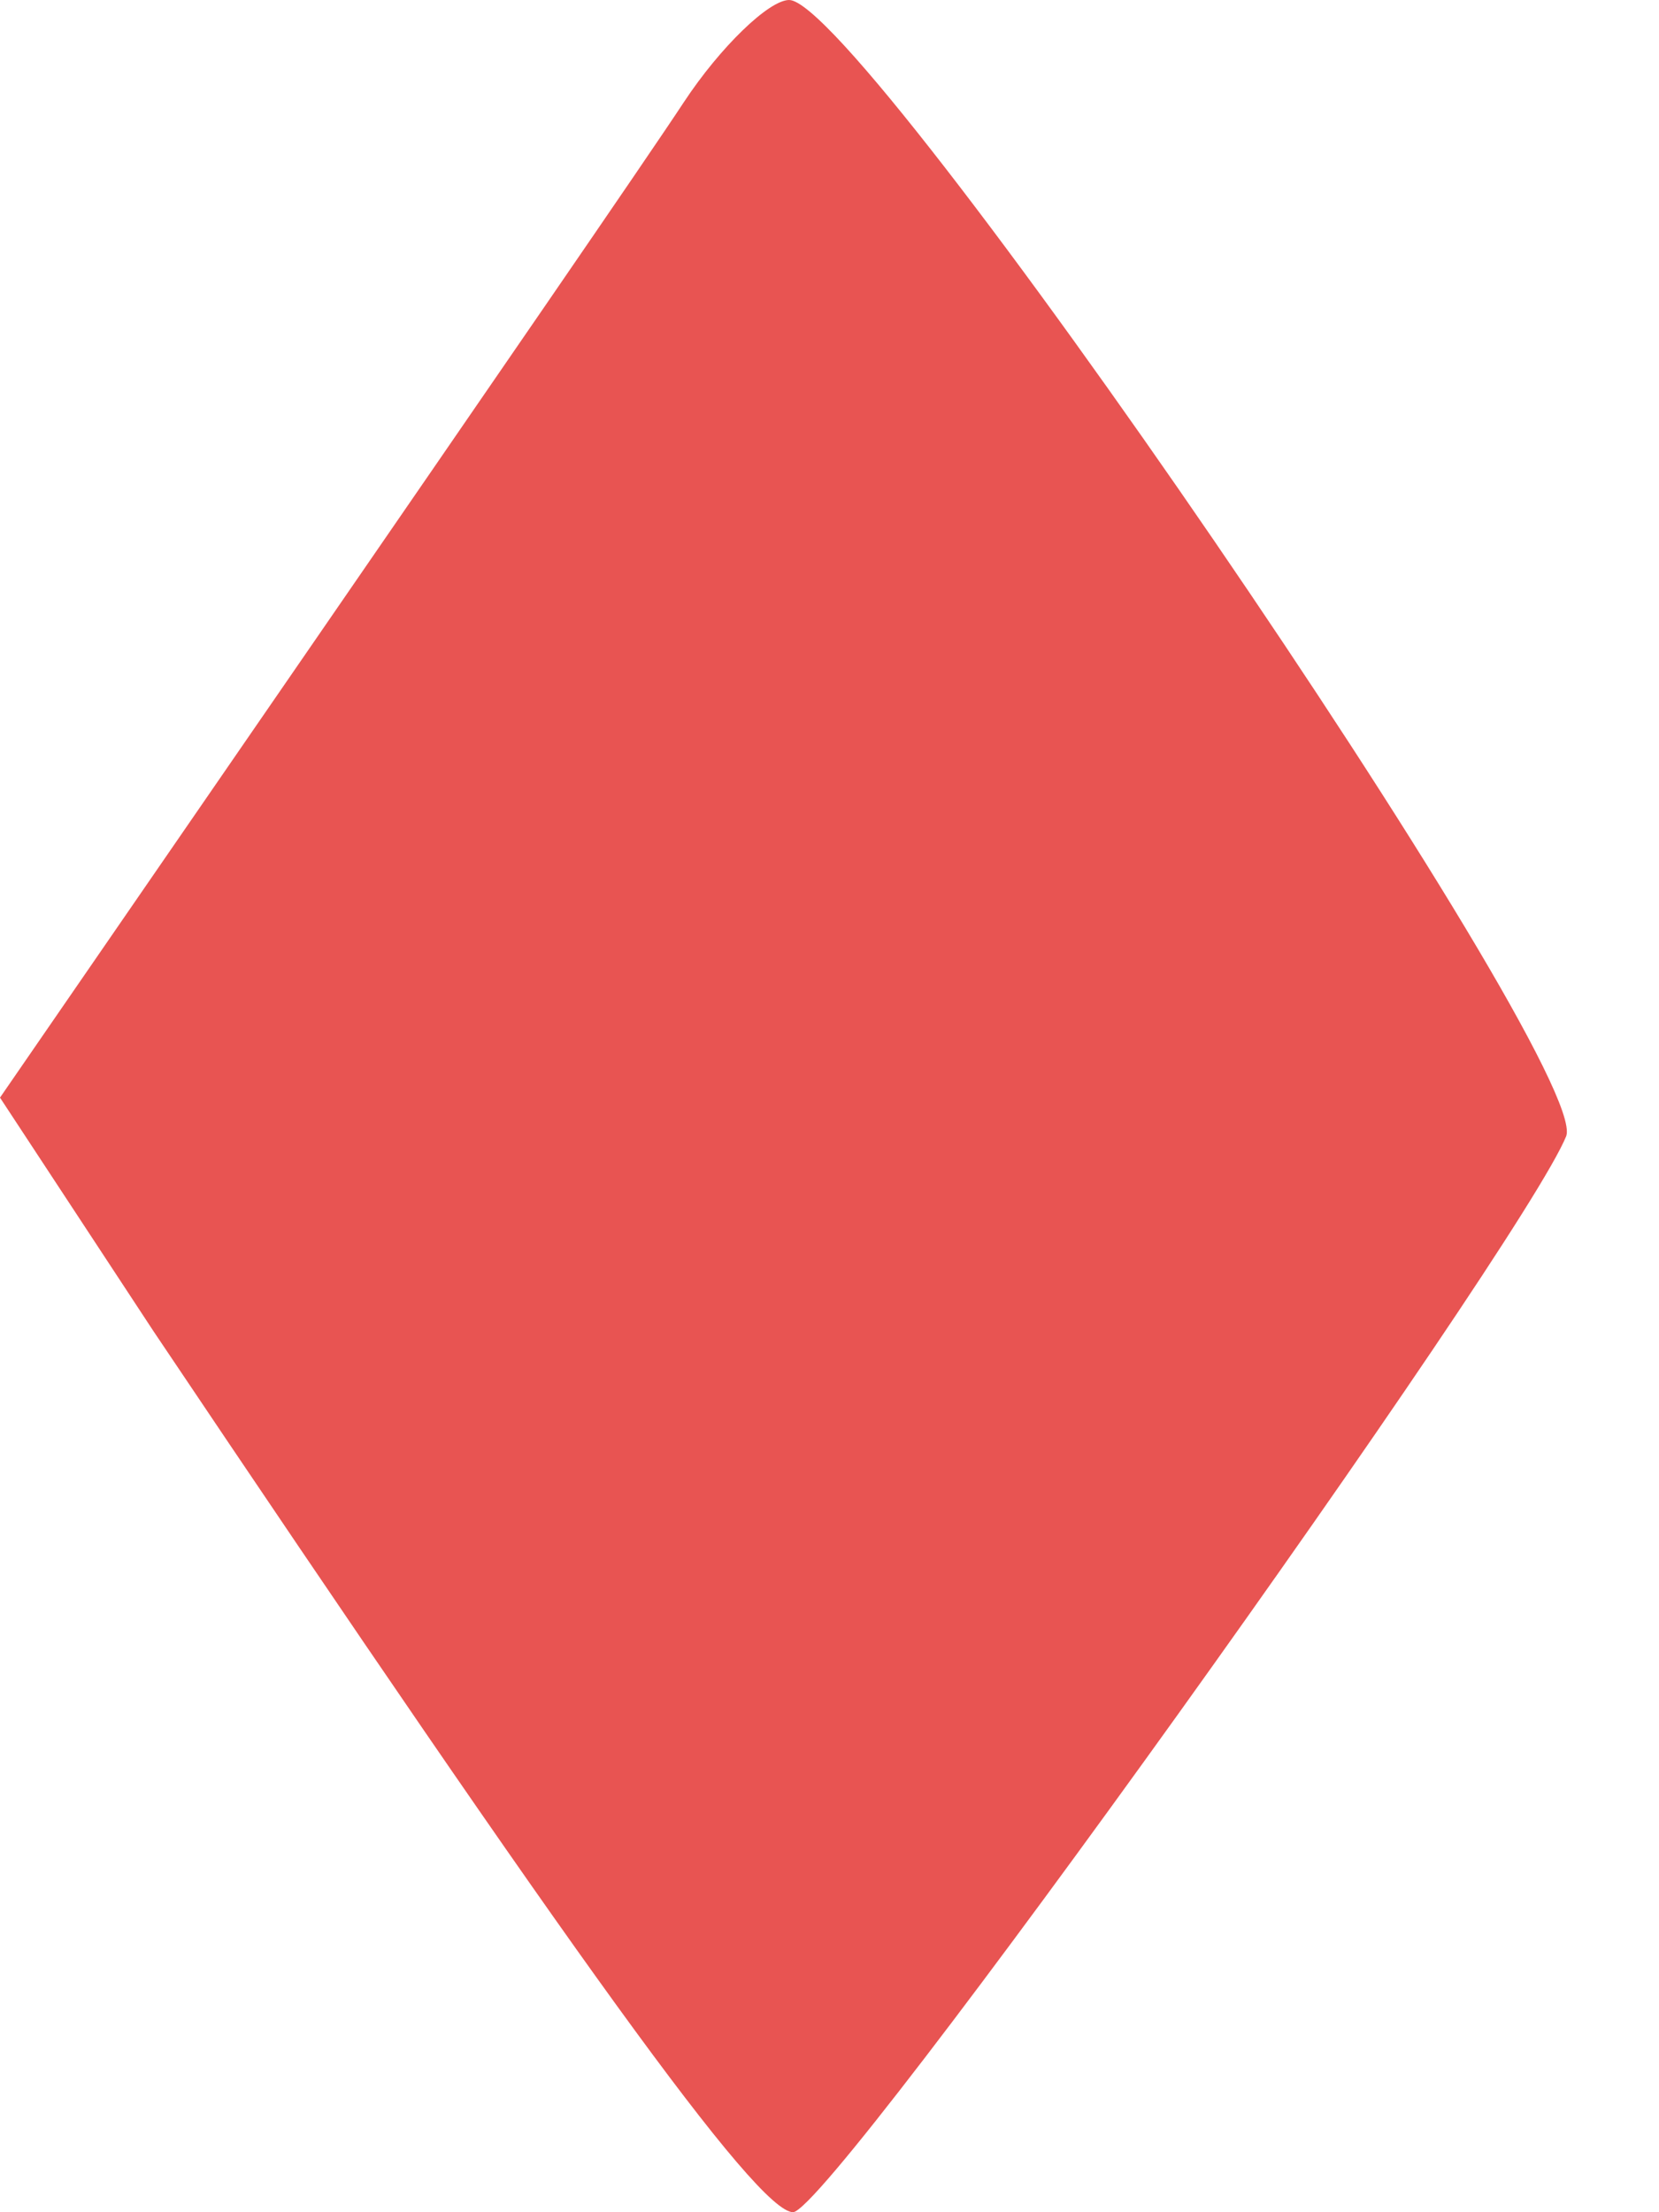
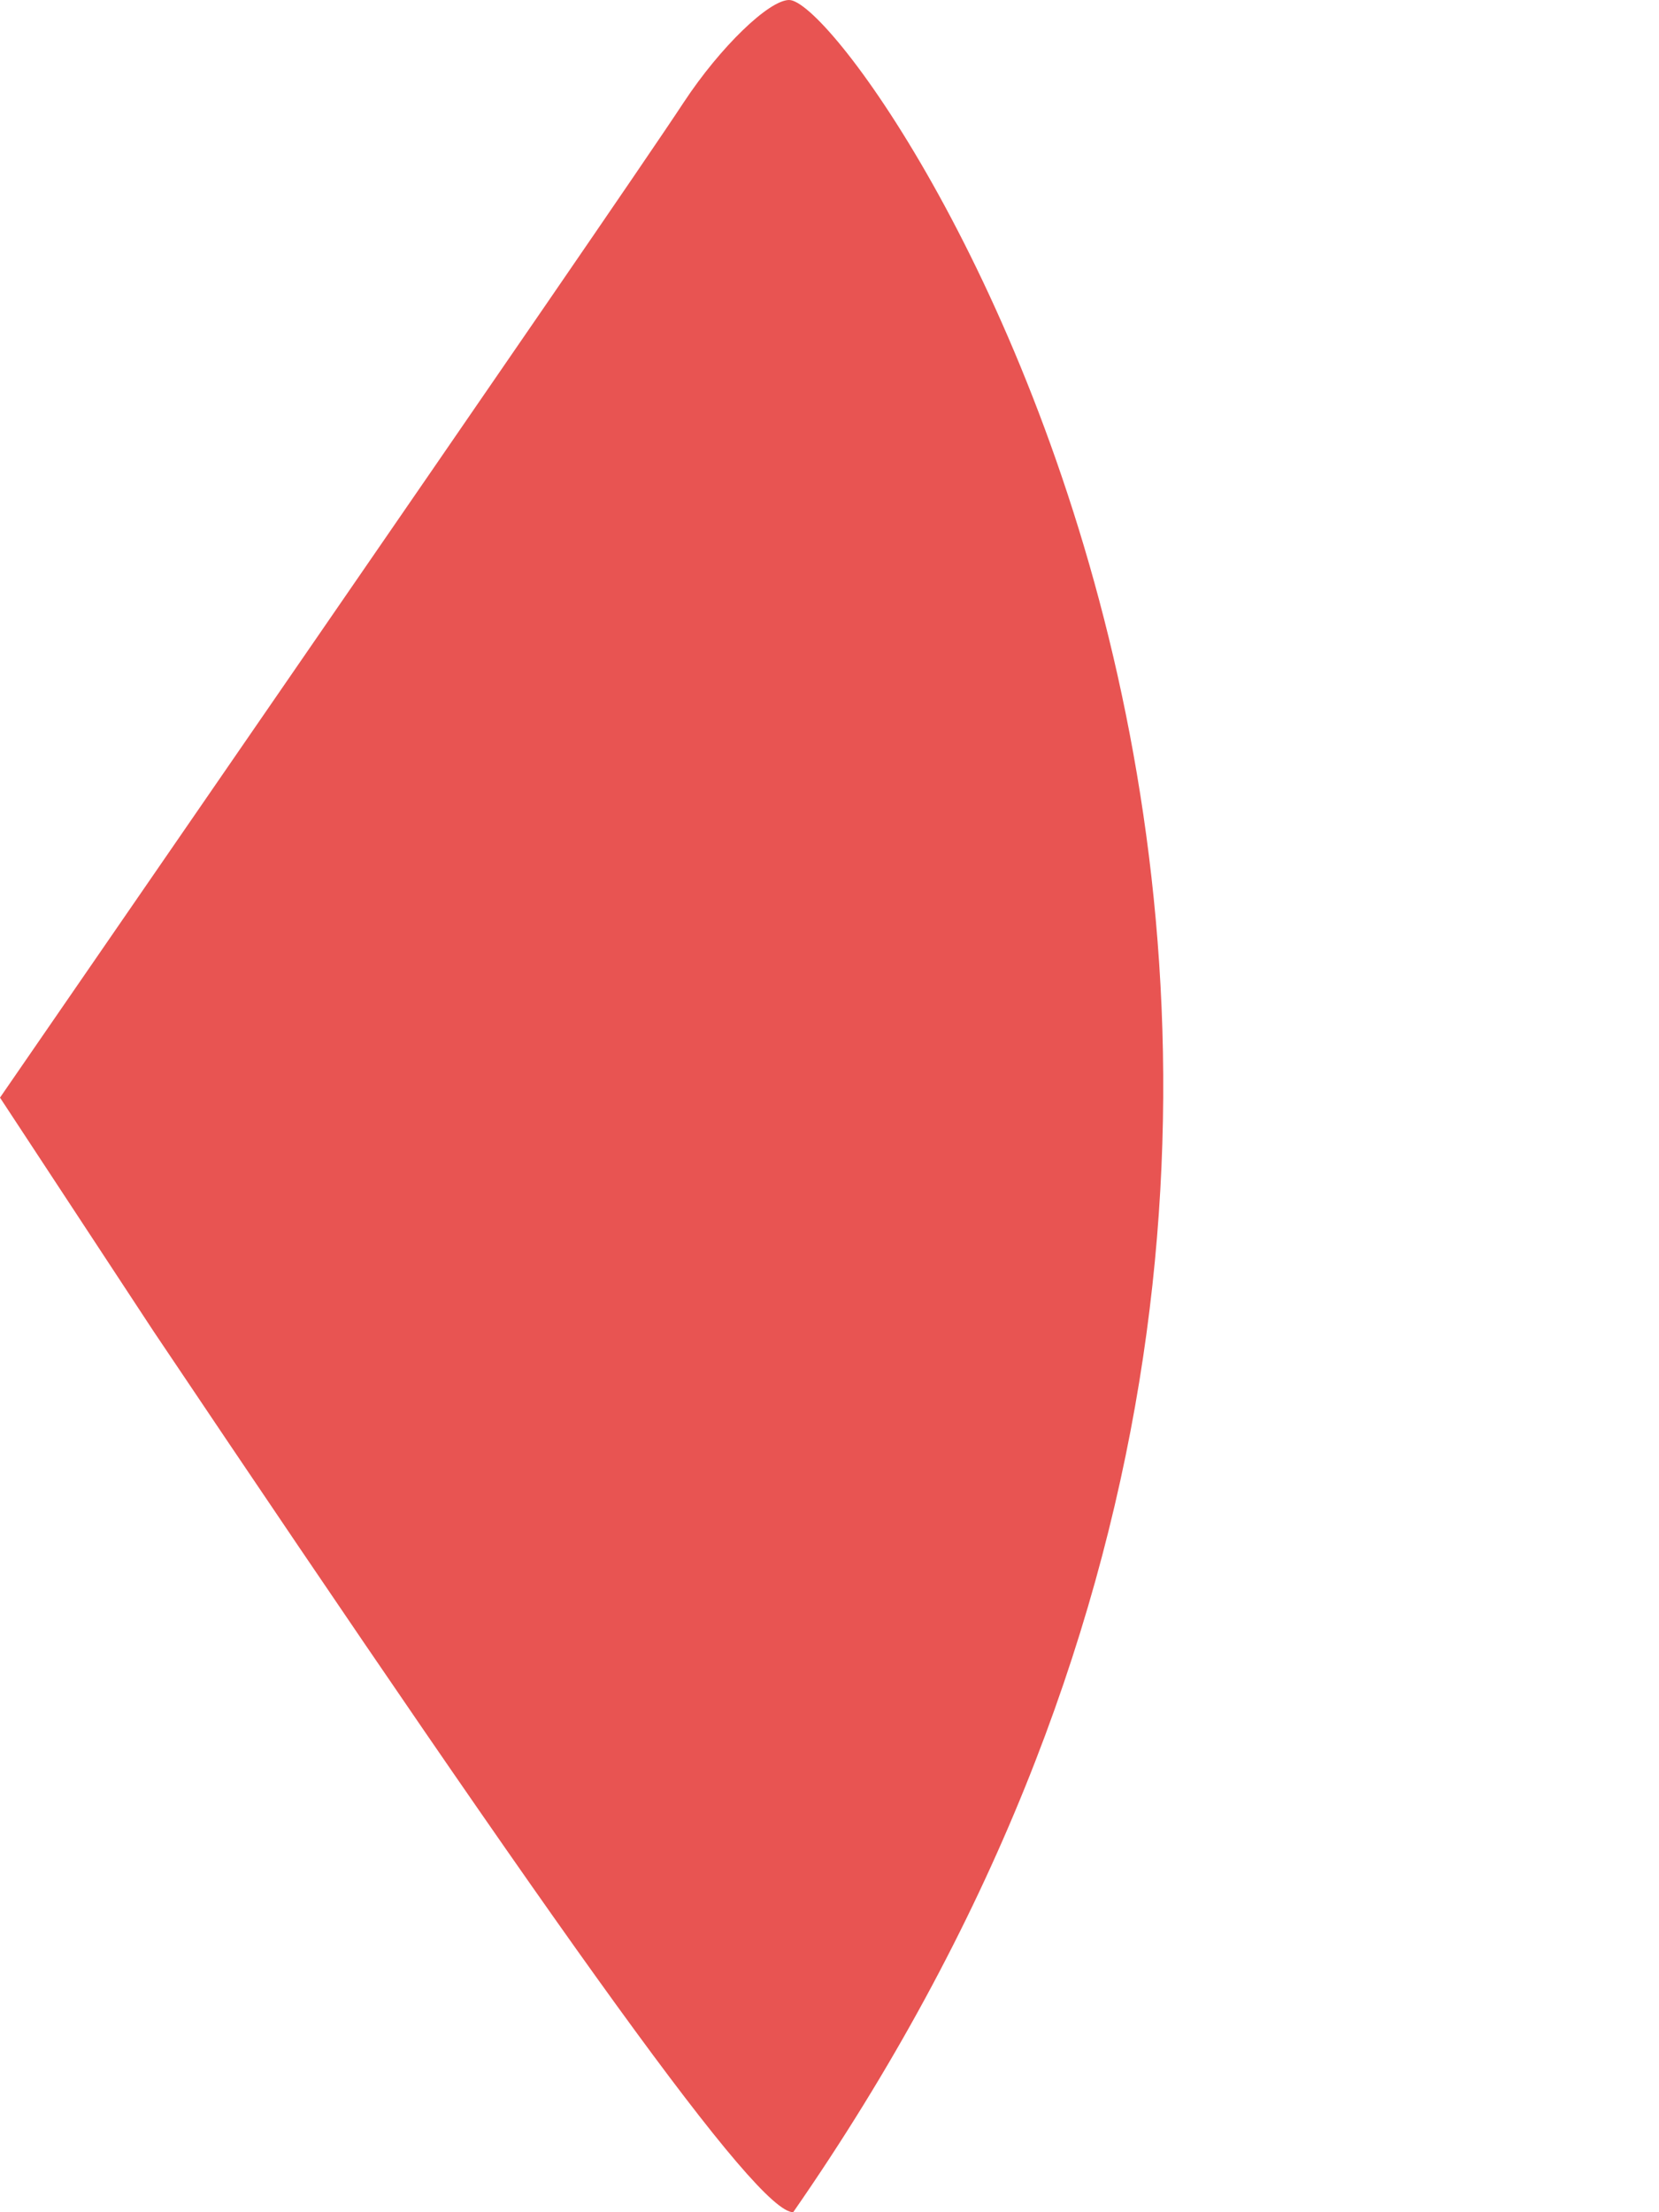
<svg xmlns="http://www.w3.org/2000/svg" width="9" height="12" viewBox="0 0 9 12" fill="none">
-   <path d="M3.71 0.554C3.513 0.854 2.591 2.192 1.669 3.531L0 5.954L0.834 7.223C3.096 10.592 4.106 12 4.303 12C4.523 11.977 8.255 6.762 8.497 6.162C8.629 5.769 4.677 0 4.281 0C4.172 0 3.908 0.254 3.71 0.554Z" fill="#E85452" />
+   <path d="M3.71 0.554C3.513 0.854 2.591 2.192 1.669 3.531L0 5.954L0.834 7.223C3.096 10.592 4.106 12 4.303 12C8.629 5.769 4.677 0 4.281 0C4.172 0 3.908 0.254 3.71 0.554Z" fill="#E85452" />
</svg>